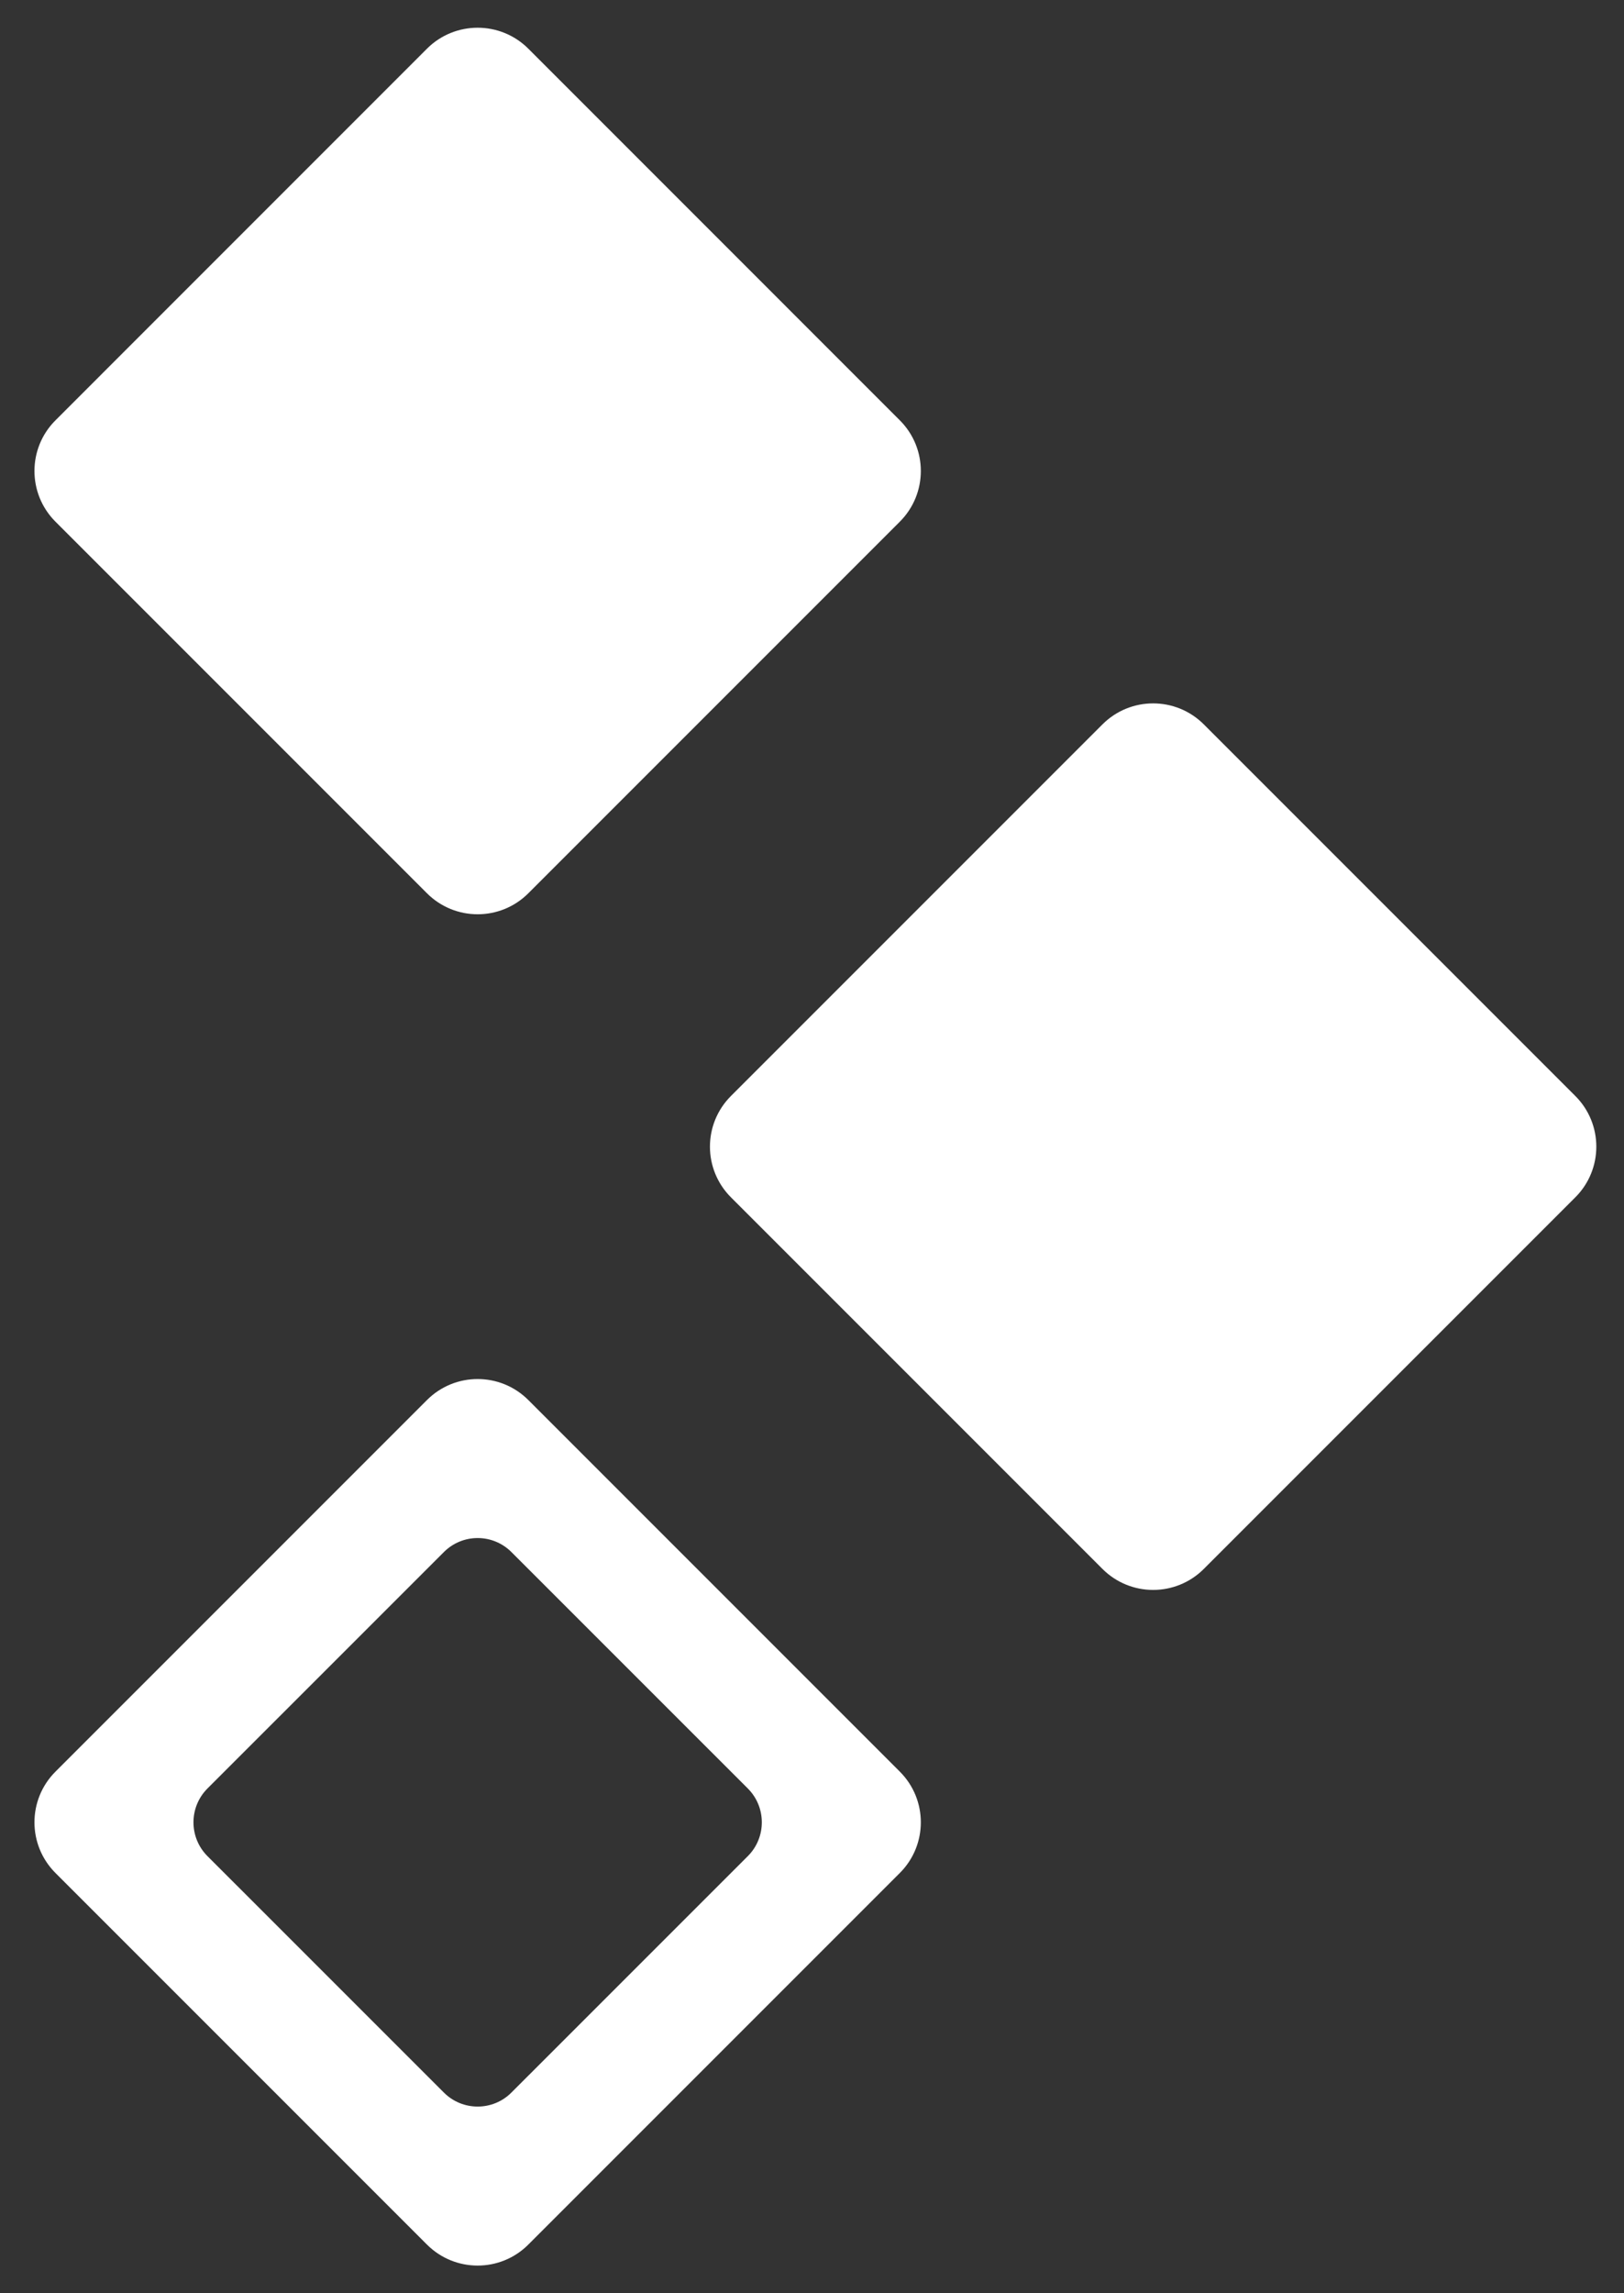
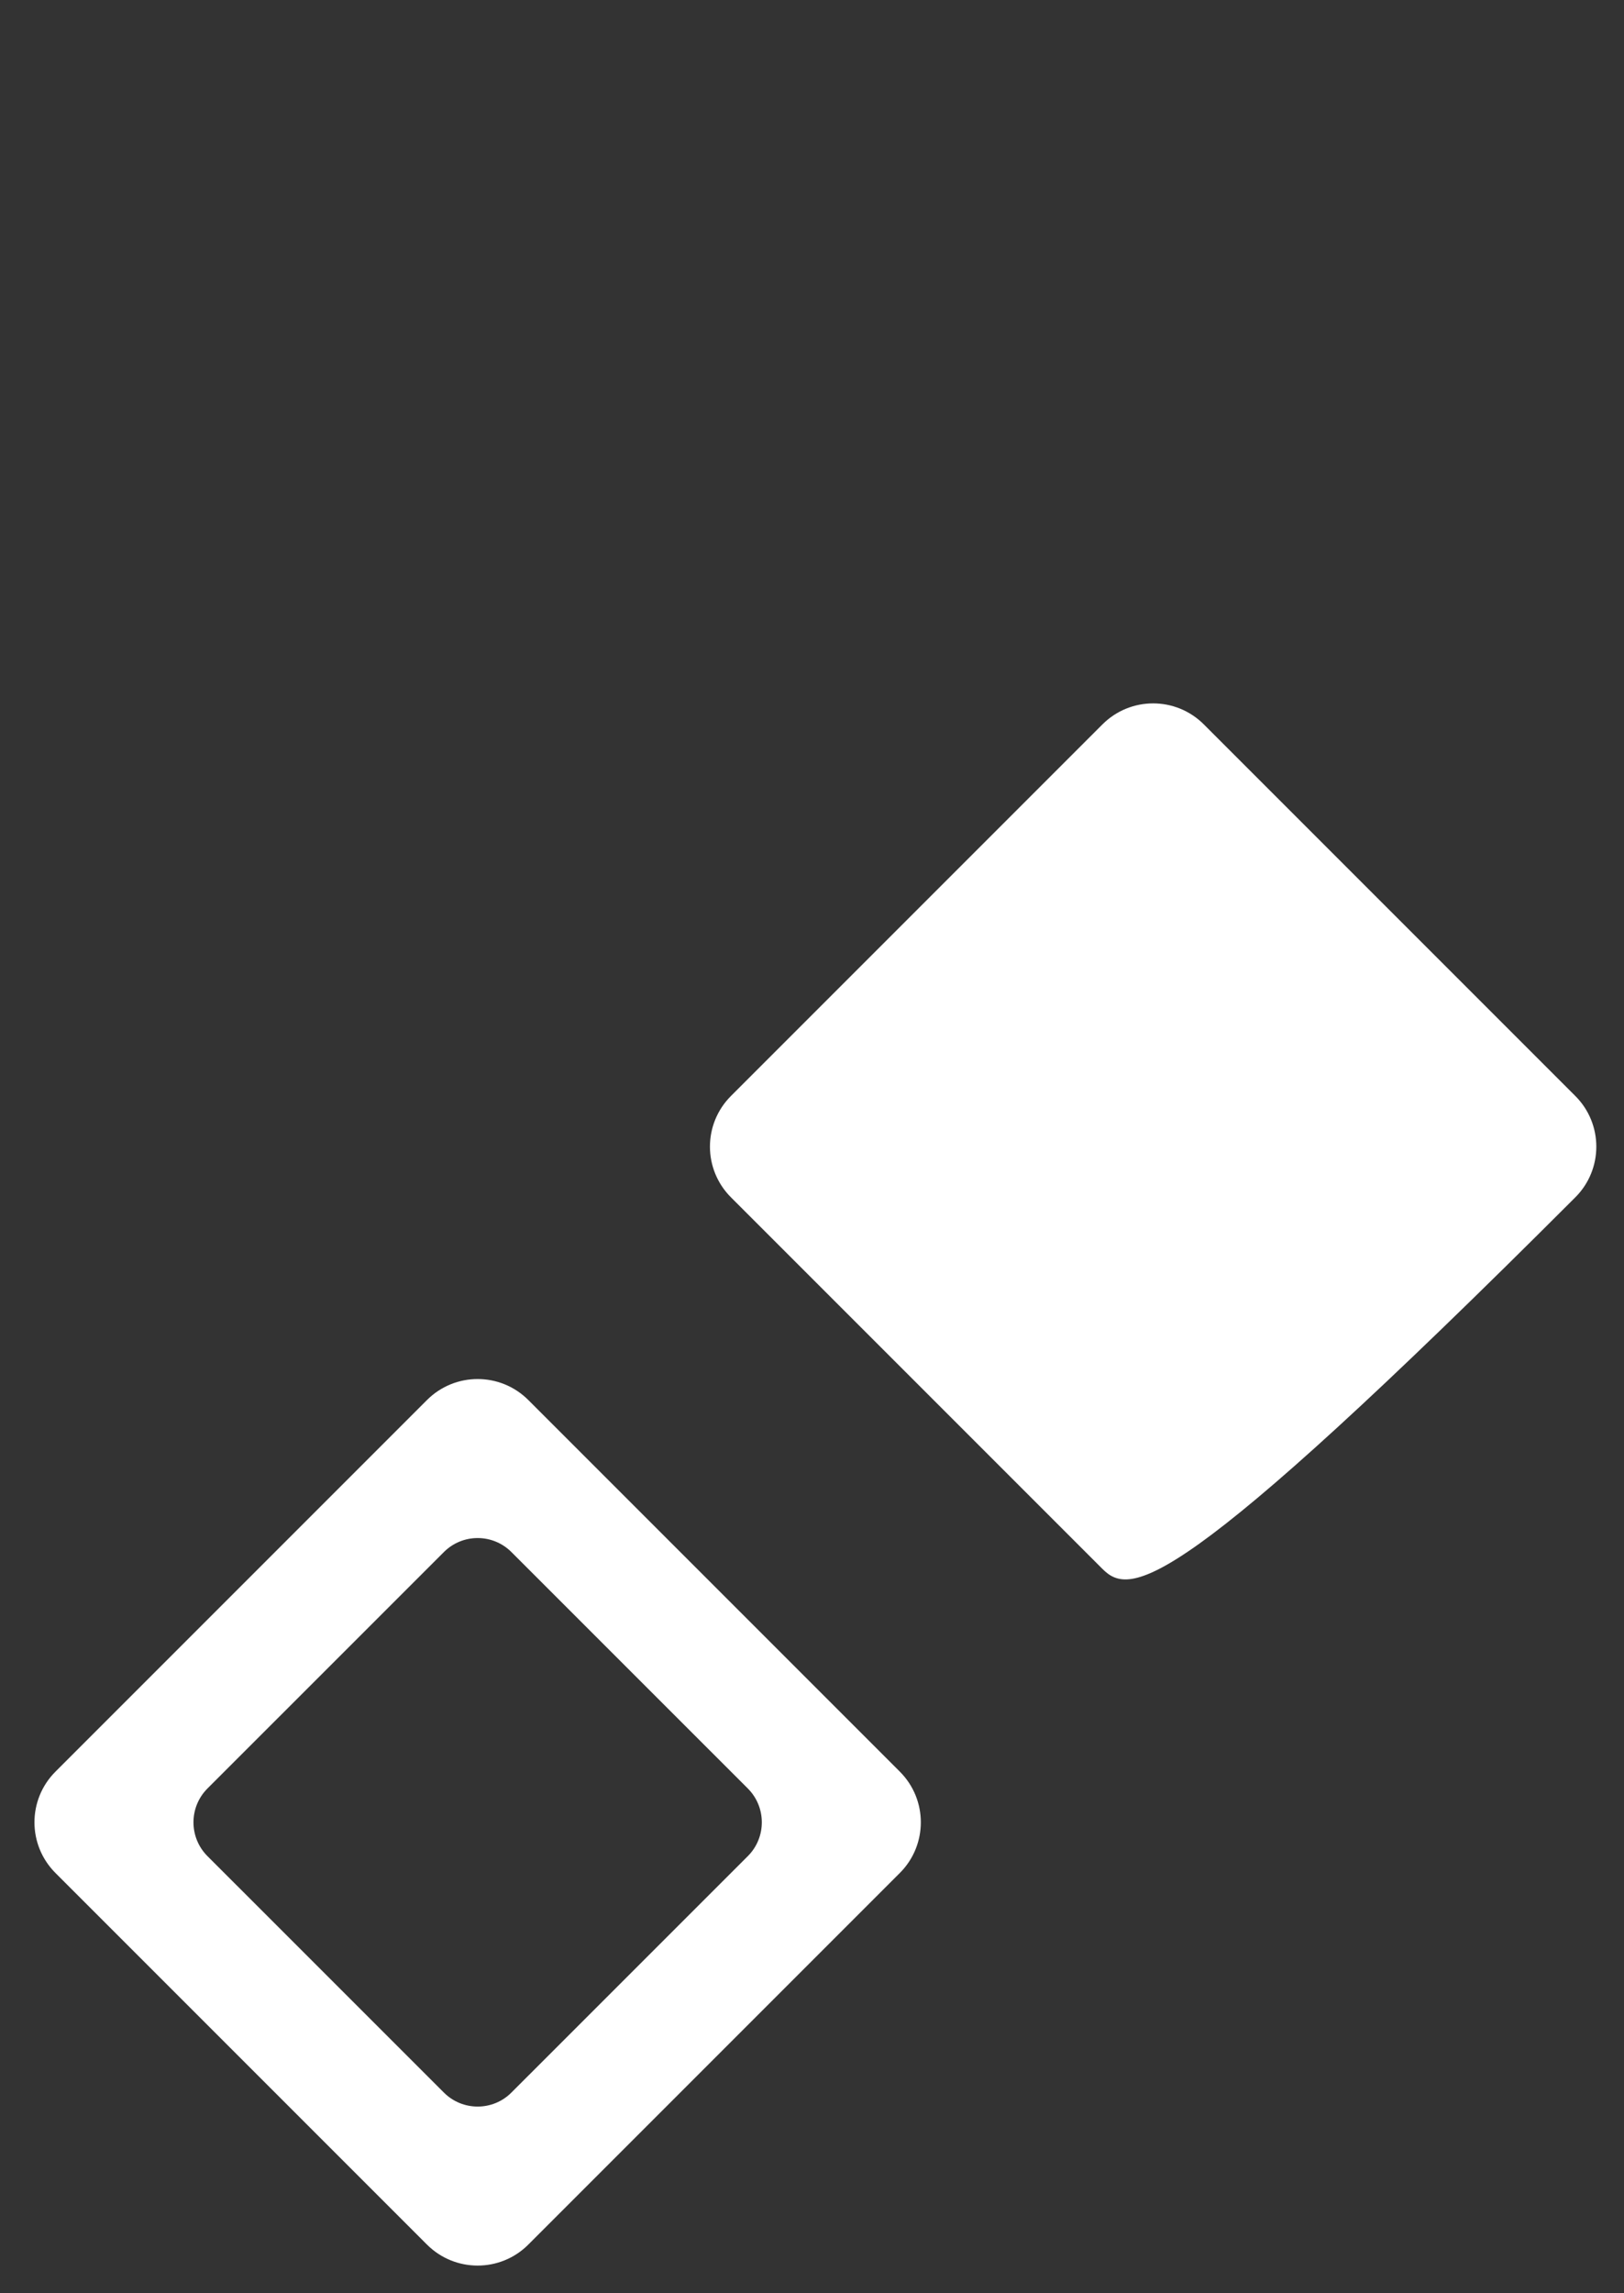
<svg xmlns="http://www.w3.org/2000/svg" width="34" height="48" viewBox="0 0 34 48" fill="none">
  <rect x="0" y="0" width="34" height="48" fill="#333333" stroke="none" />
-   <path d="M1.161 10.919C0.575 10.333 0.575 9.383 1.161 8.798L8.939 1.019C9.525 0.434 10.475 0.434 11.061 1.019L18.839 8.798C19.425 9.383 19.425 10.333 18.839 10.919L11.061 18.697C10.475 19.283 9.525 19.283 8.939 18.697L1.161 10.919Z" fill="white" />
-   <path d="M15.303 25.061C14.717 24.475 14.717 23.526 15.303 22.94L23.081 15.162C23.667 14.576 24.617 14.576 25.203 15.162L32.981 22.94C33.567 23.526 33.567 24.475 32.981 25.061L25.203 32.839C24.617 33.425 23.667 33.425 23.081 32.839L15.303 25.061Z" fill="white" />
+   <path d="M15.303 25.061C14.717 24.475 14.717 23.526 15.303 22.94L23.081 15.162C23.667 14.576 24.617 14.576 25.203 15.162L32.981 22.94C33.567 23.526 33.567 24.475 32.981 25.061C24.617 33.425 23.667 33.425 23.081 32.839L15.303 25.061Z" fill="white" />
  <path fill-rule="evenodd" clip-rule="evenodd" d="M1.161 39.203C0.575 38.617 0.575 37.668 1.161 37.082L8.939 29.304C9.525 28.718 10.475 28.718 11.061 29.304L18.839 37.082C19.425 37.668 19.425 38.617 18.839 39.203L11.061 46.981C10.475 47.567 9.525 47.567 8.939 46.981L1.161 39.203ZM4.343 38.85C3.953 38.459 3.953 37.826 4.343 37.435L9.293 32.486C9.683 32.095 10.317 32.095 10.707 32.486L15.657 37.435C16.047 37.826 16.047 38.459 15.657 38.85L10.707 43.799C10.317 44.19 9.683 44.19 9.293 43.799L4.343 38.85Z" fill="white" />
</svg>